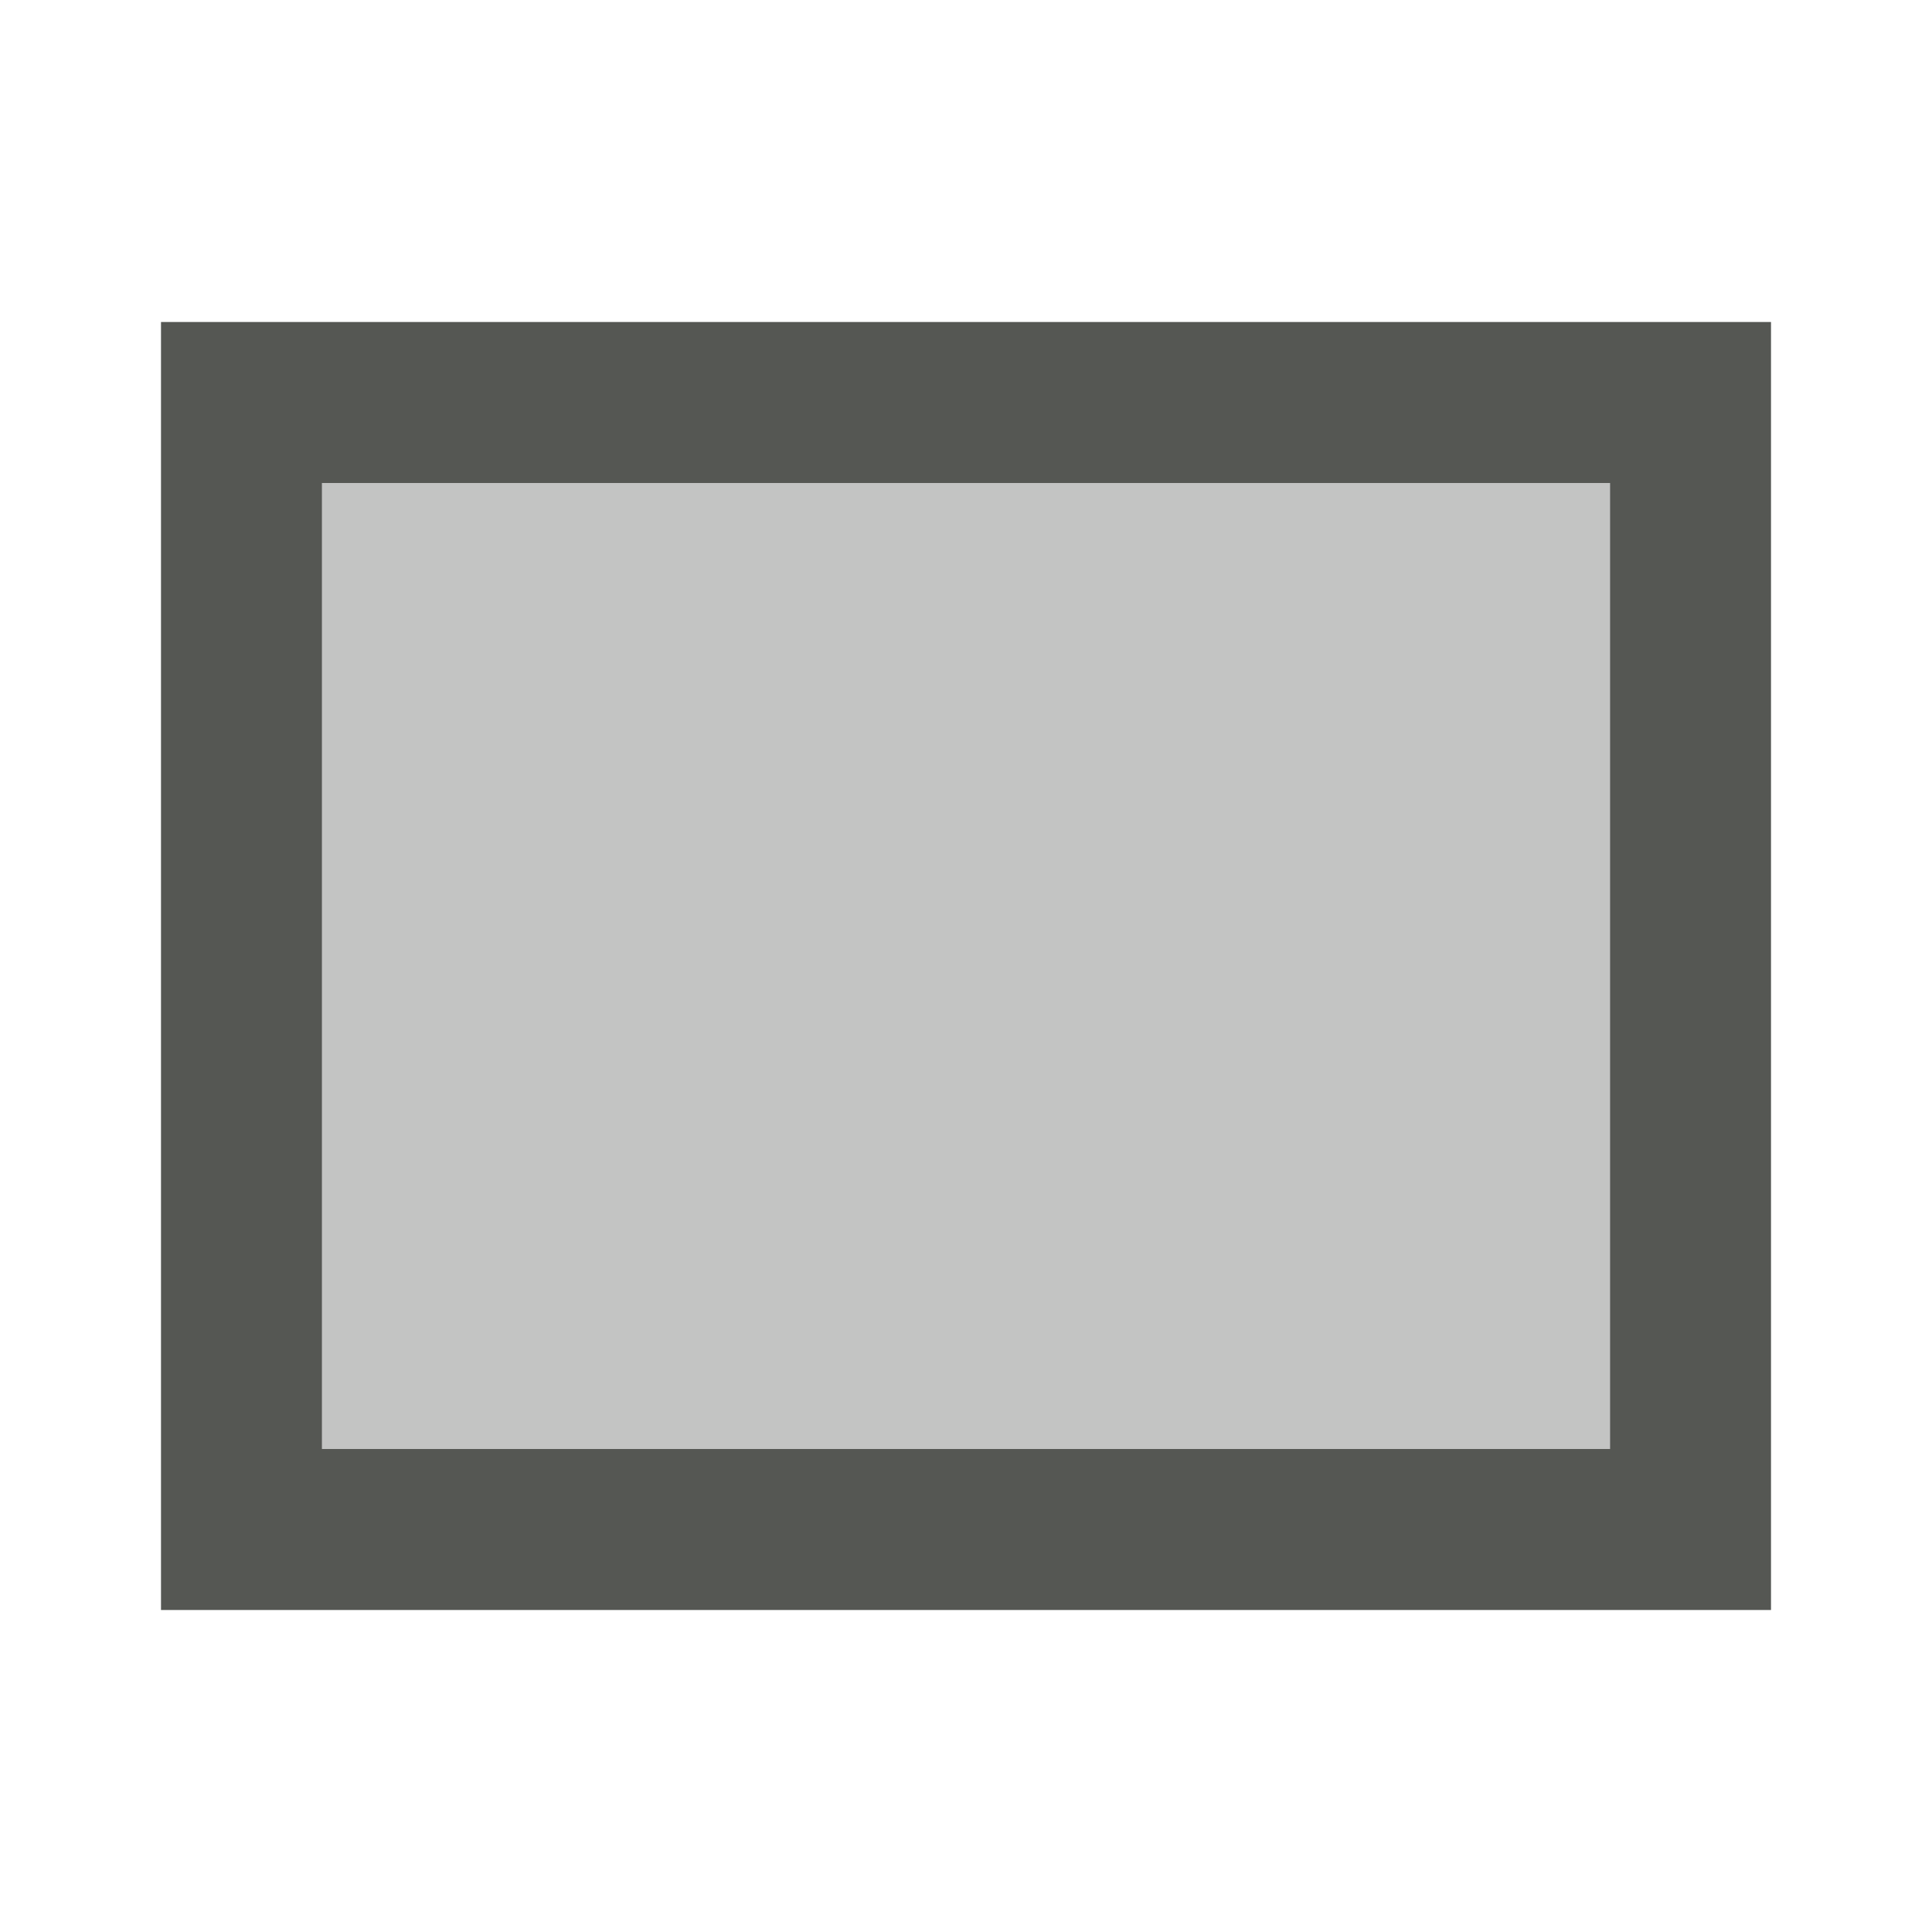
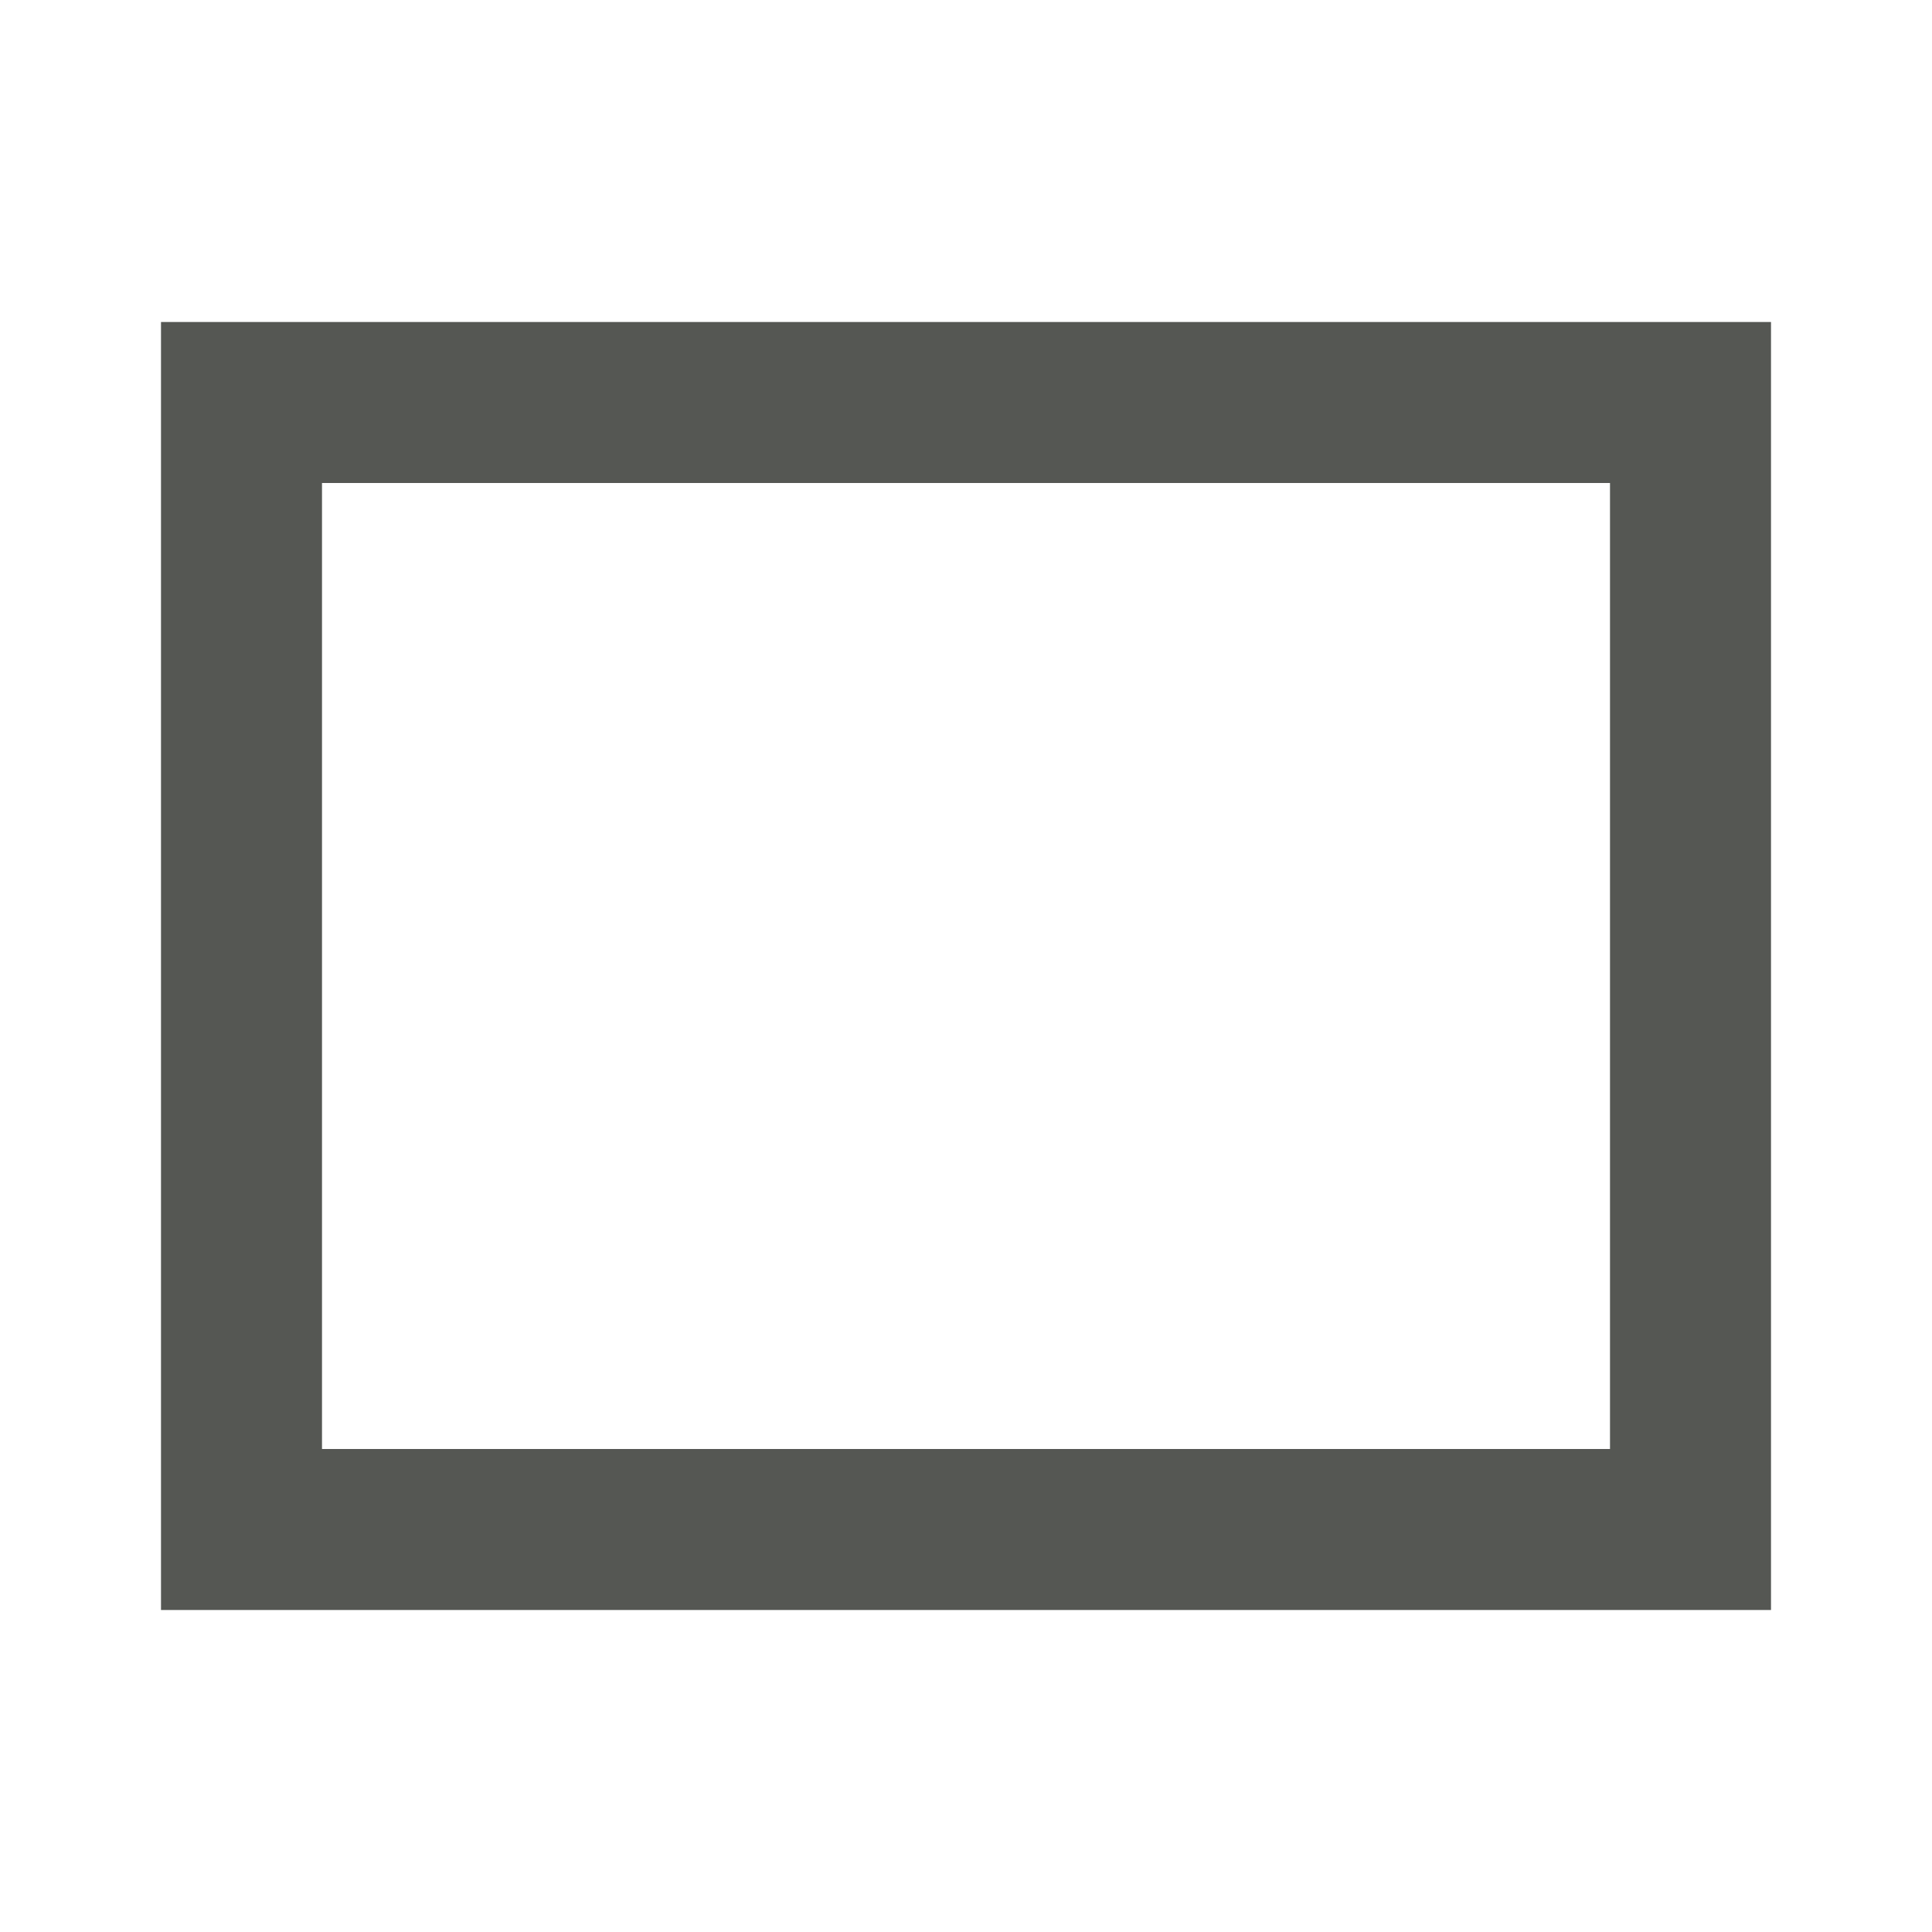
<svg xmlns="http://www.w3.org/2000/svg" viewBox="0 0 24 24">
  <path style="fill:#555753" d="M 2,4 V 20 H 22 V 4 Z M 4,6 H 20 V 18 H 4 Z" />
-   <path style="opacity:0.35;fill:#555753" d="M 4 6 L 4 18 L 20 18 L 20 6 L 4 6 z " />
</svg>